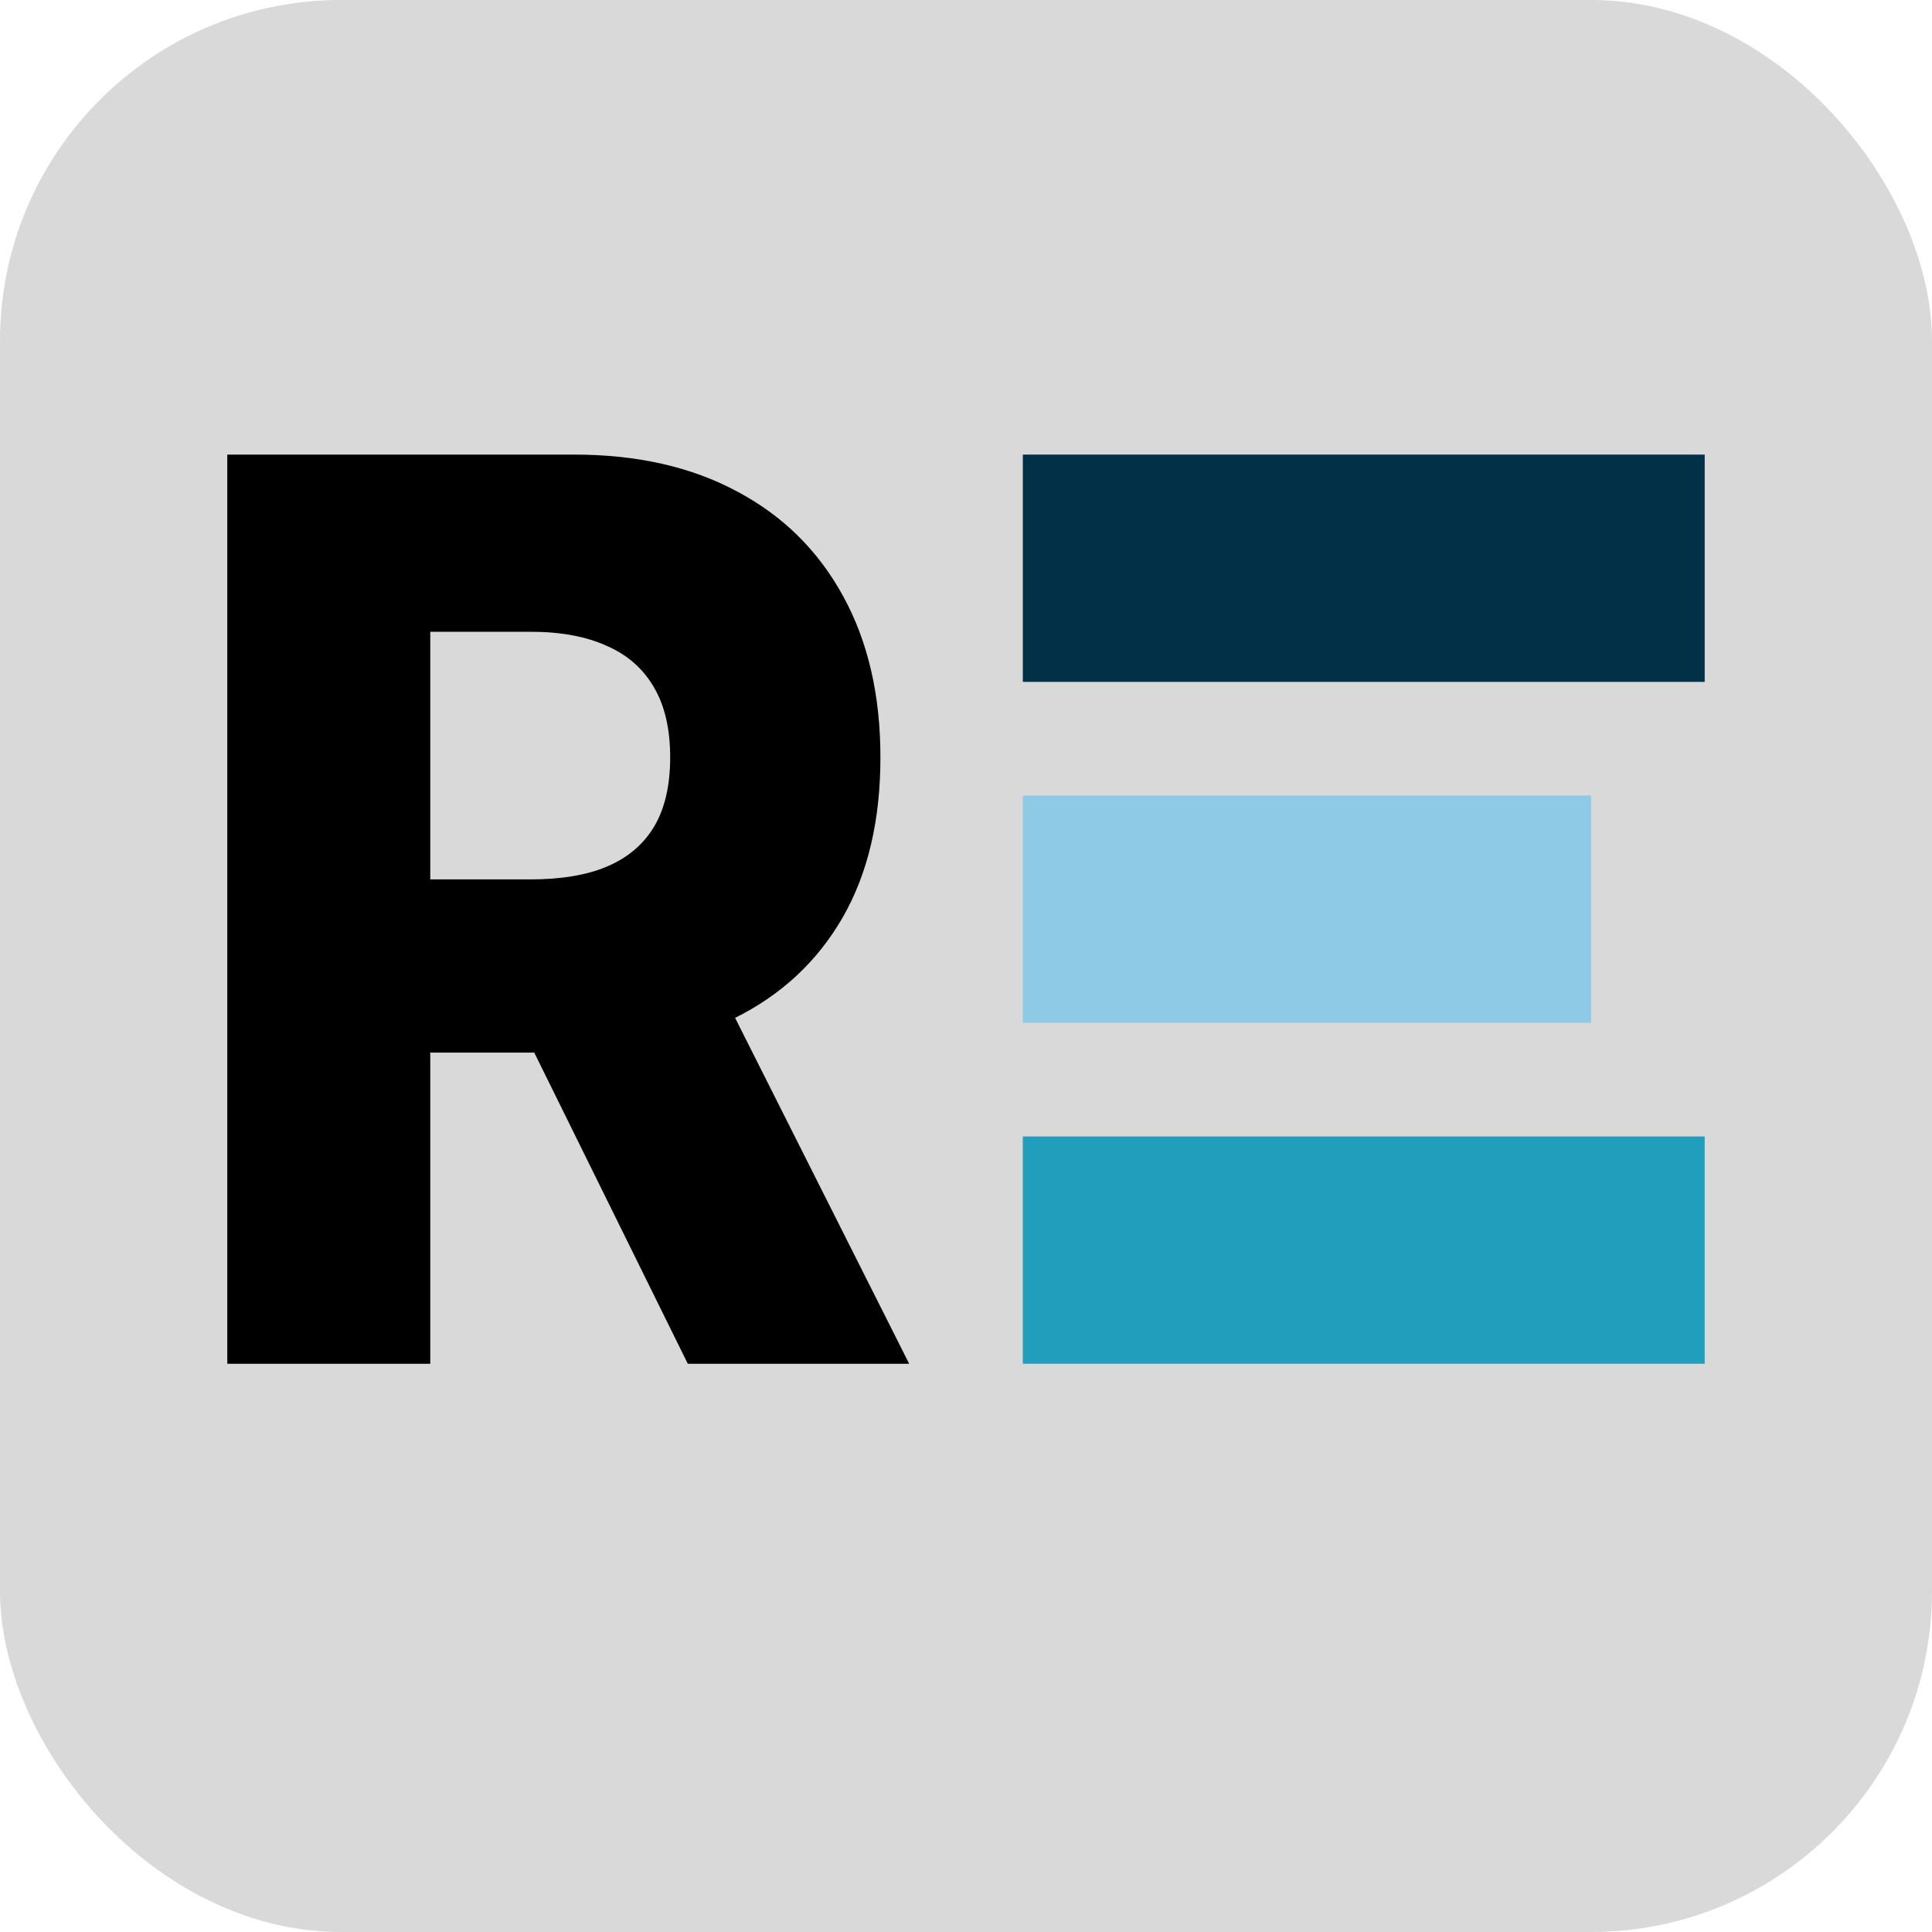
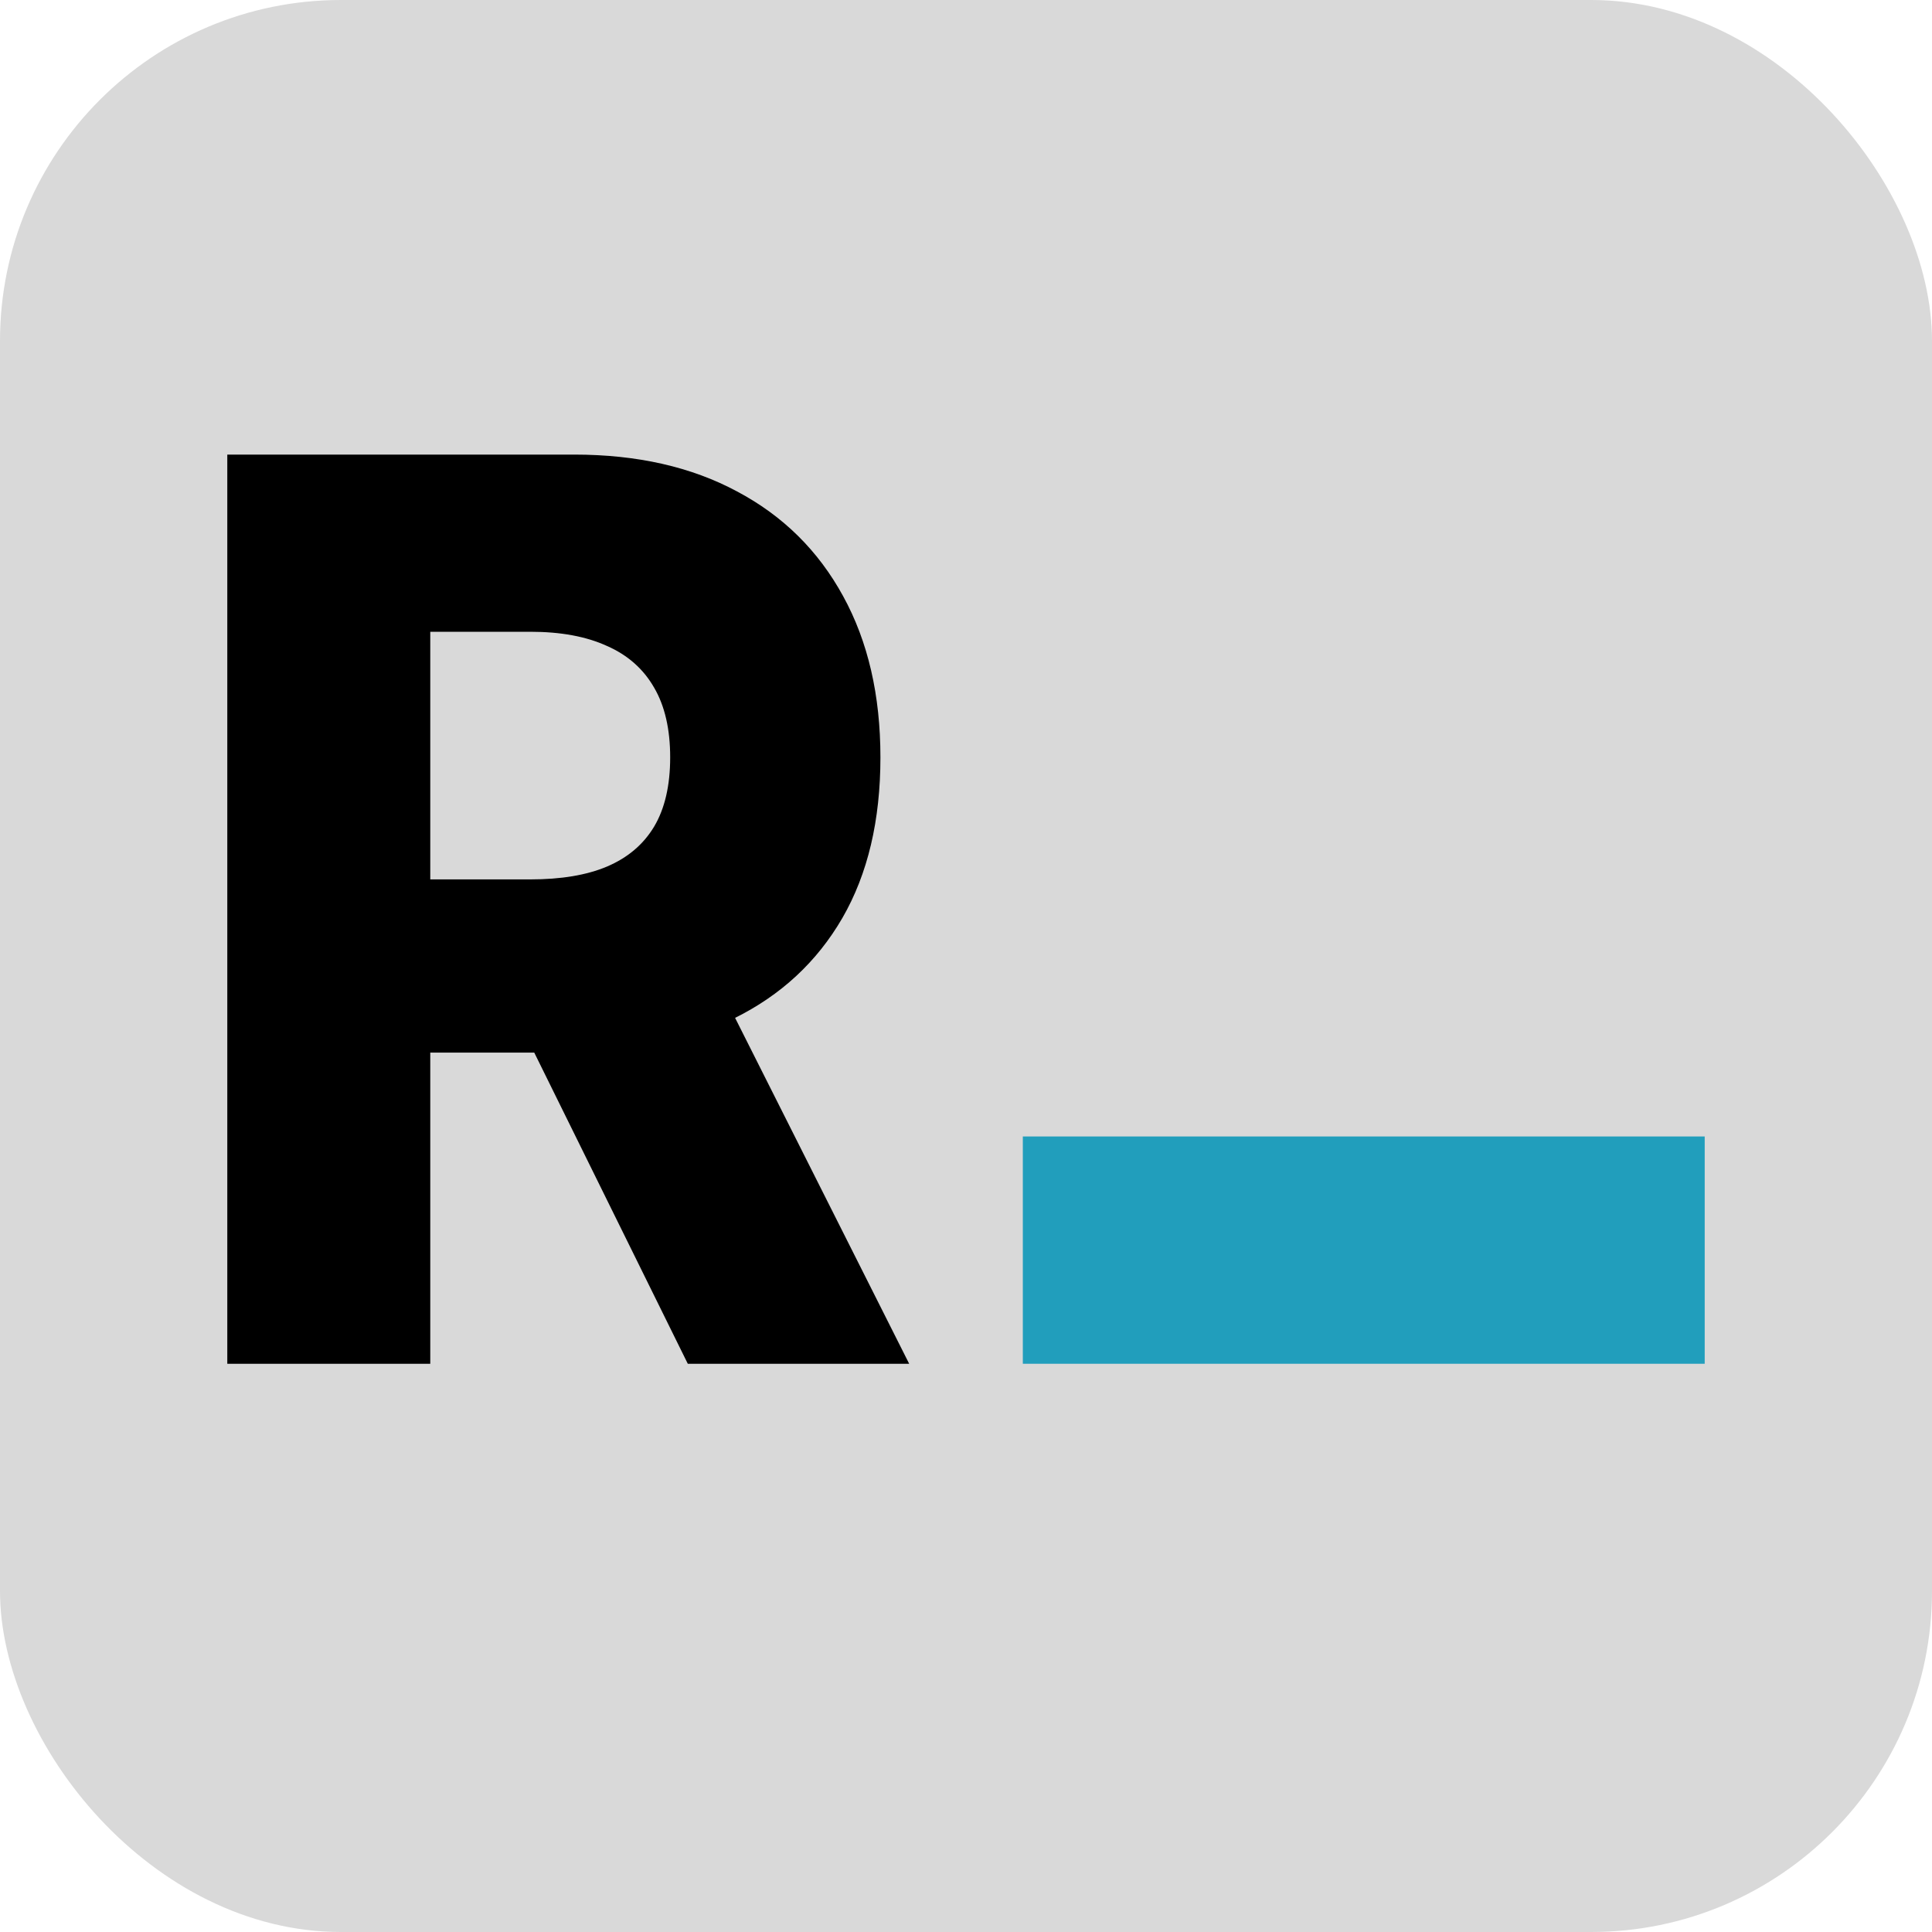
<svg xmlns="http://www.w3.org/2000/svg" width="17" height="17" viewBox="0 0 17 17" fill="none">
  <rect width="17" height="17" rx="3" fill="#D9D9D9" />
  <path d="M2 12V4H5.052C5.606 4 6.083 4.108 6.485 4.324C6.889 4.538 7.2 4.845 7.419 5.246C7.638 5.645 7.747 6.117 7.747 6.664C7.747 7.219 7.636 7.69 7.412 8.078C7.188 8.464 6.871 8.758 6.459 8.961C6.048 9.161 5.561 9.262 4.998 9.262H3.068V7.738H4.666C4.936 7.738 5.161 7.701 5.341 7.625C5.524 7.547 5.662 7.43 5.756 7.273C5.85 7.115 5.897 6.911 5.897 6.664C5.897 6.417 5.85 6.212 5.756 6.051C5.662 5.887 5.524 5.764 5.341 5.684C5.158 5.6 4.933 5.559 4.666 5.559H3.786V12H2ZM6.16 8.344L8 12H6.052L4.248 8.344H6.16Z" fill="black" />
-   <path d="M15 4H9V6H15V4Z" fill="#023047" />
  <path d="M15 10H9V12H15V10Z" fill="#219EBC" />
-   <path d="M14 7H9V9H14V7Z" fill="#8ECAE6" />
+   <path d="M14 7V9H14V7Z" fill="#8ECAE6" />
</svg>